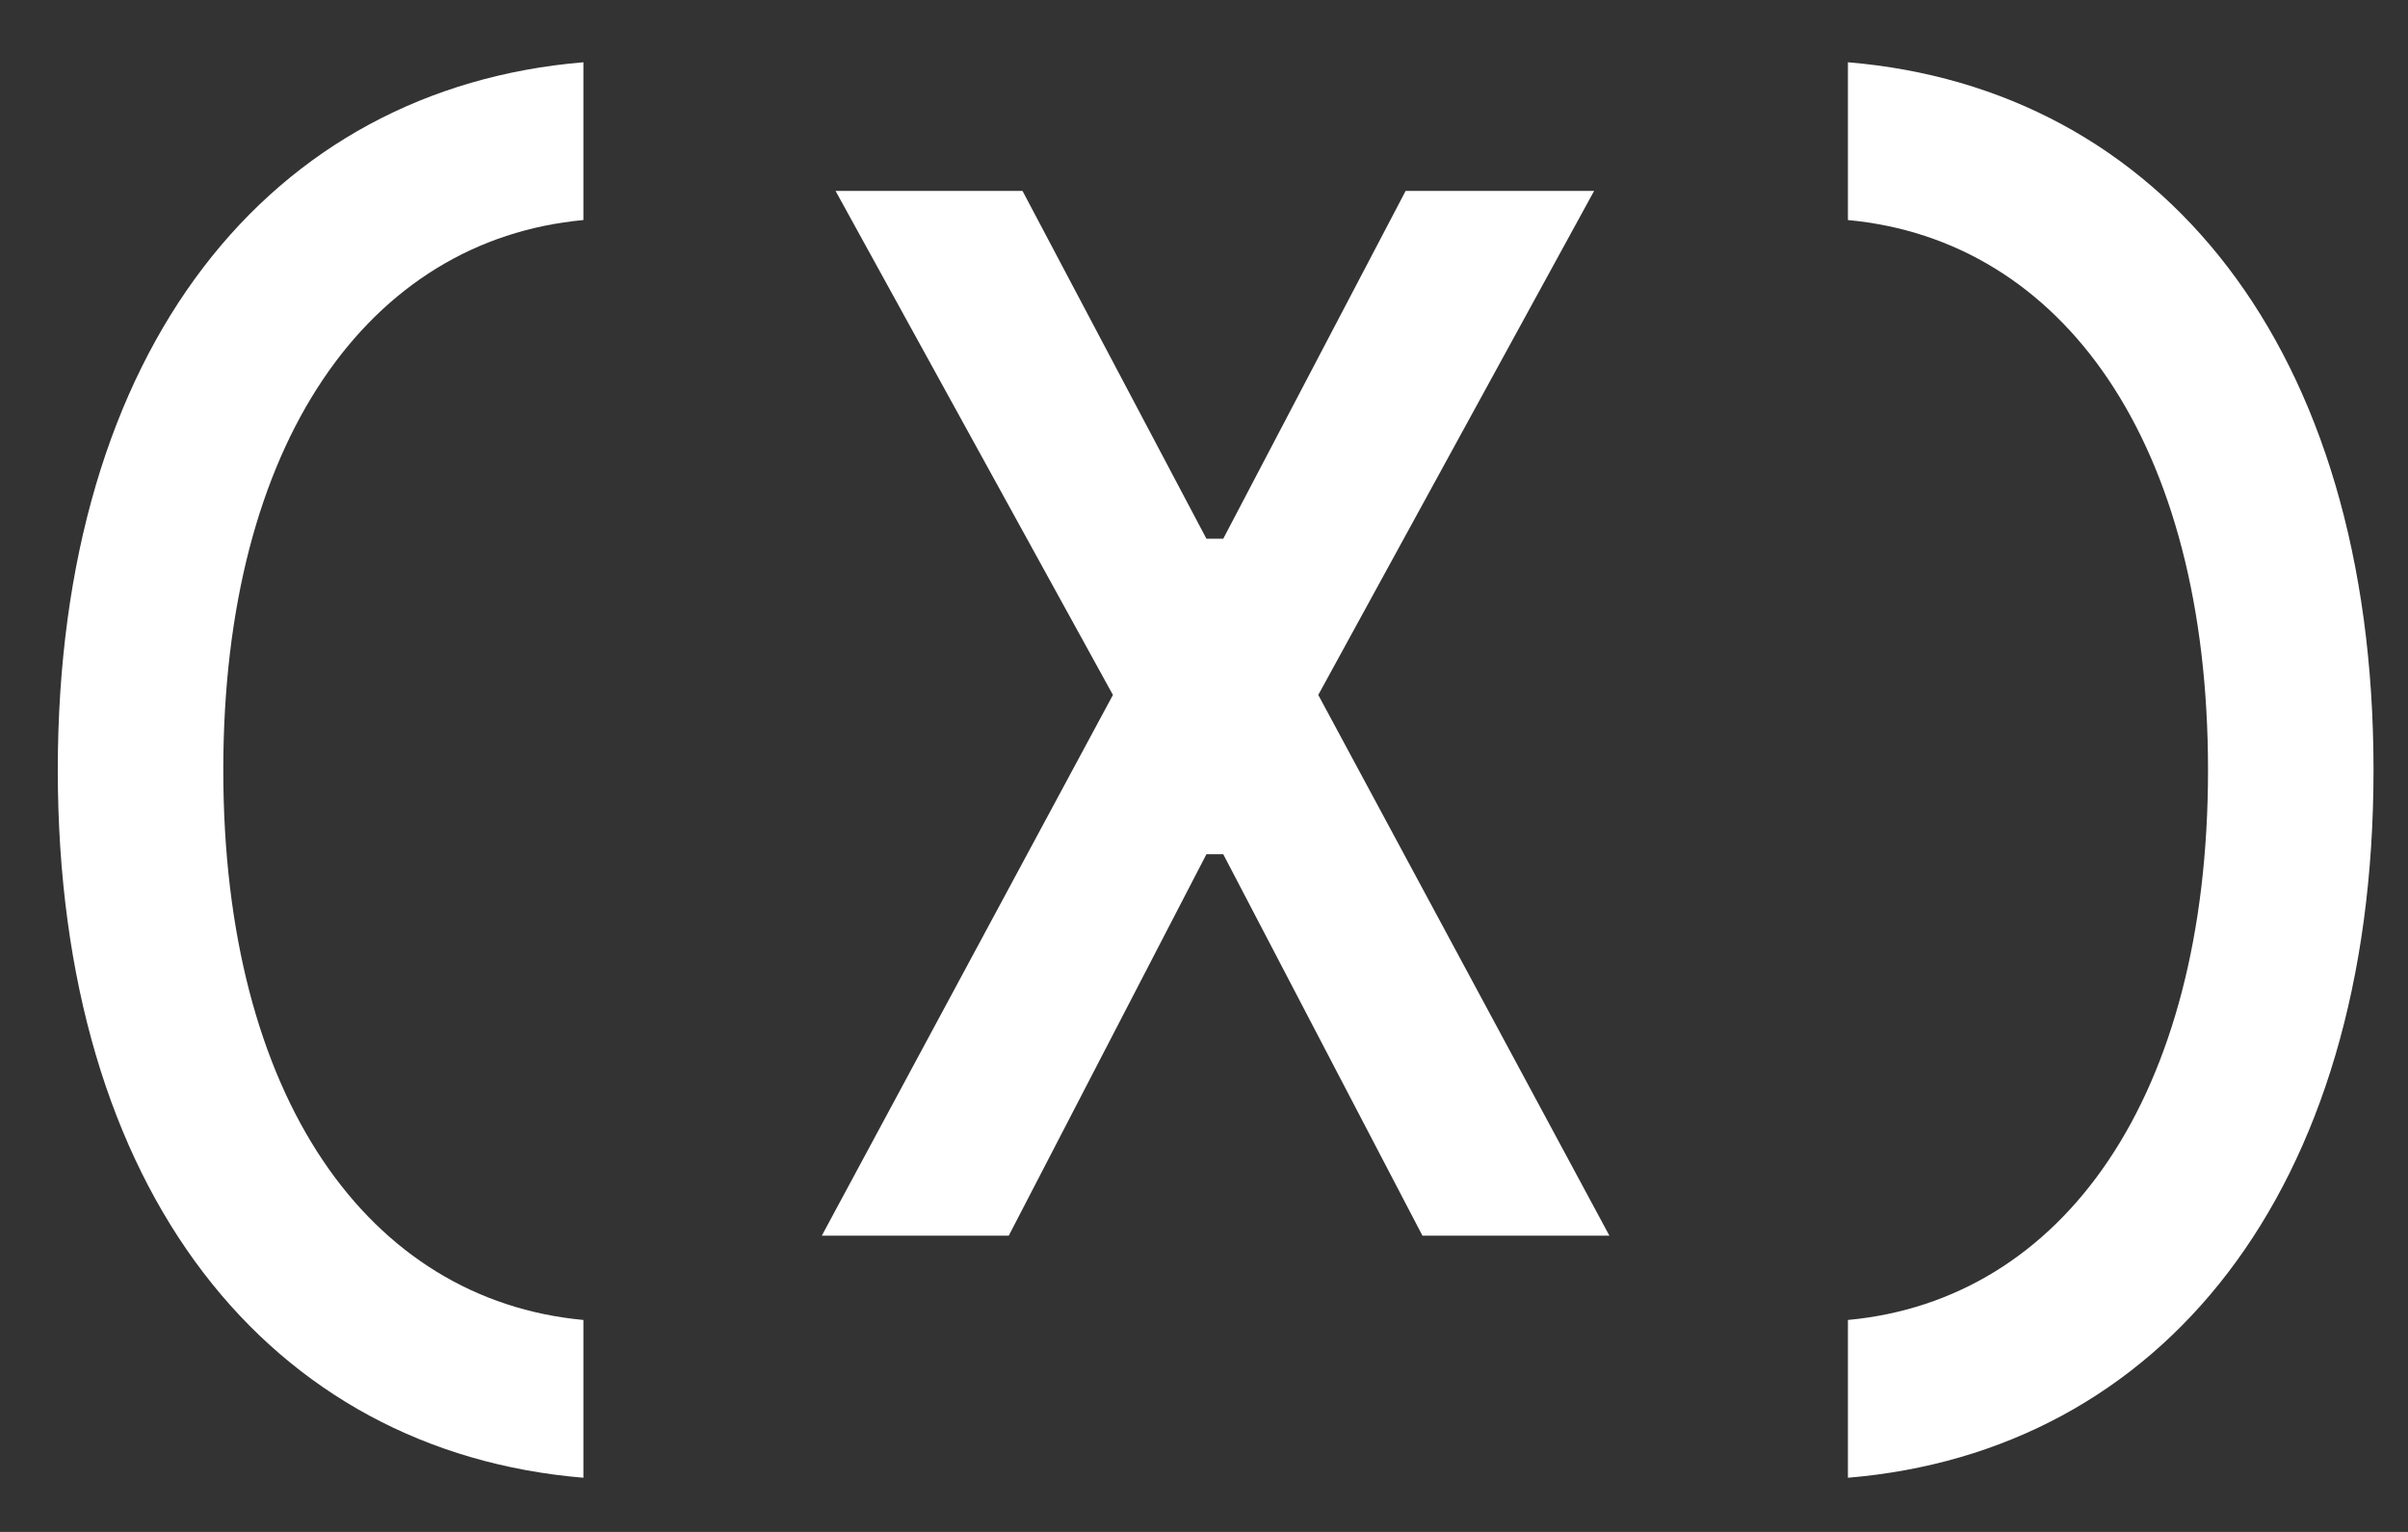
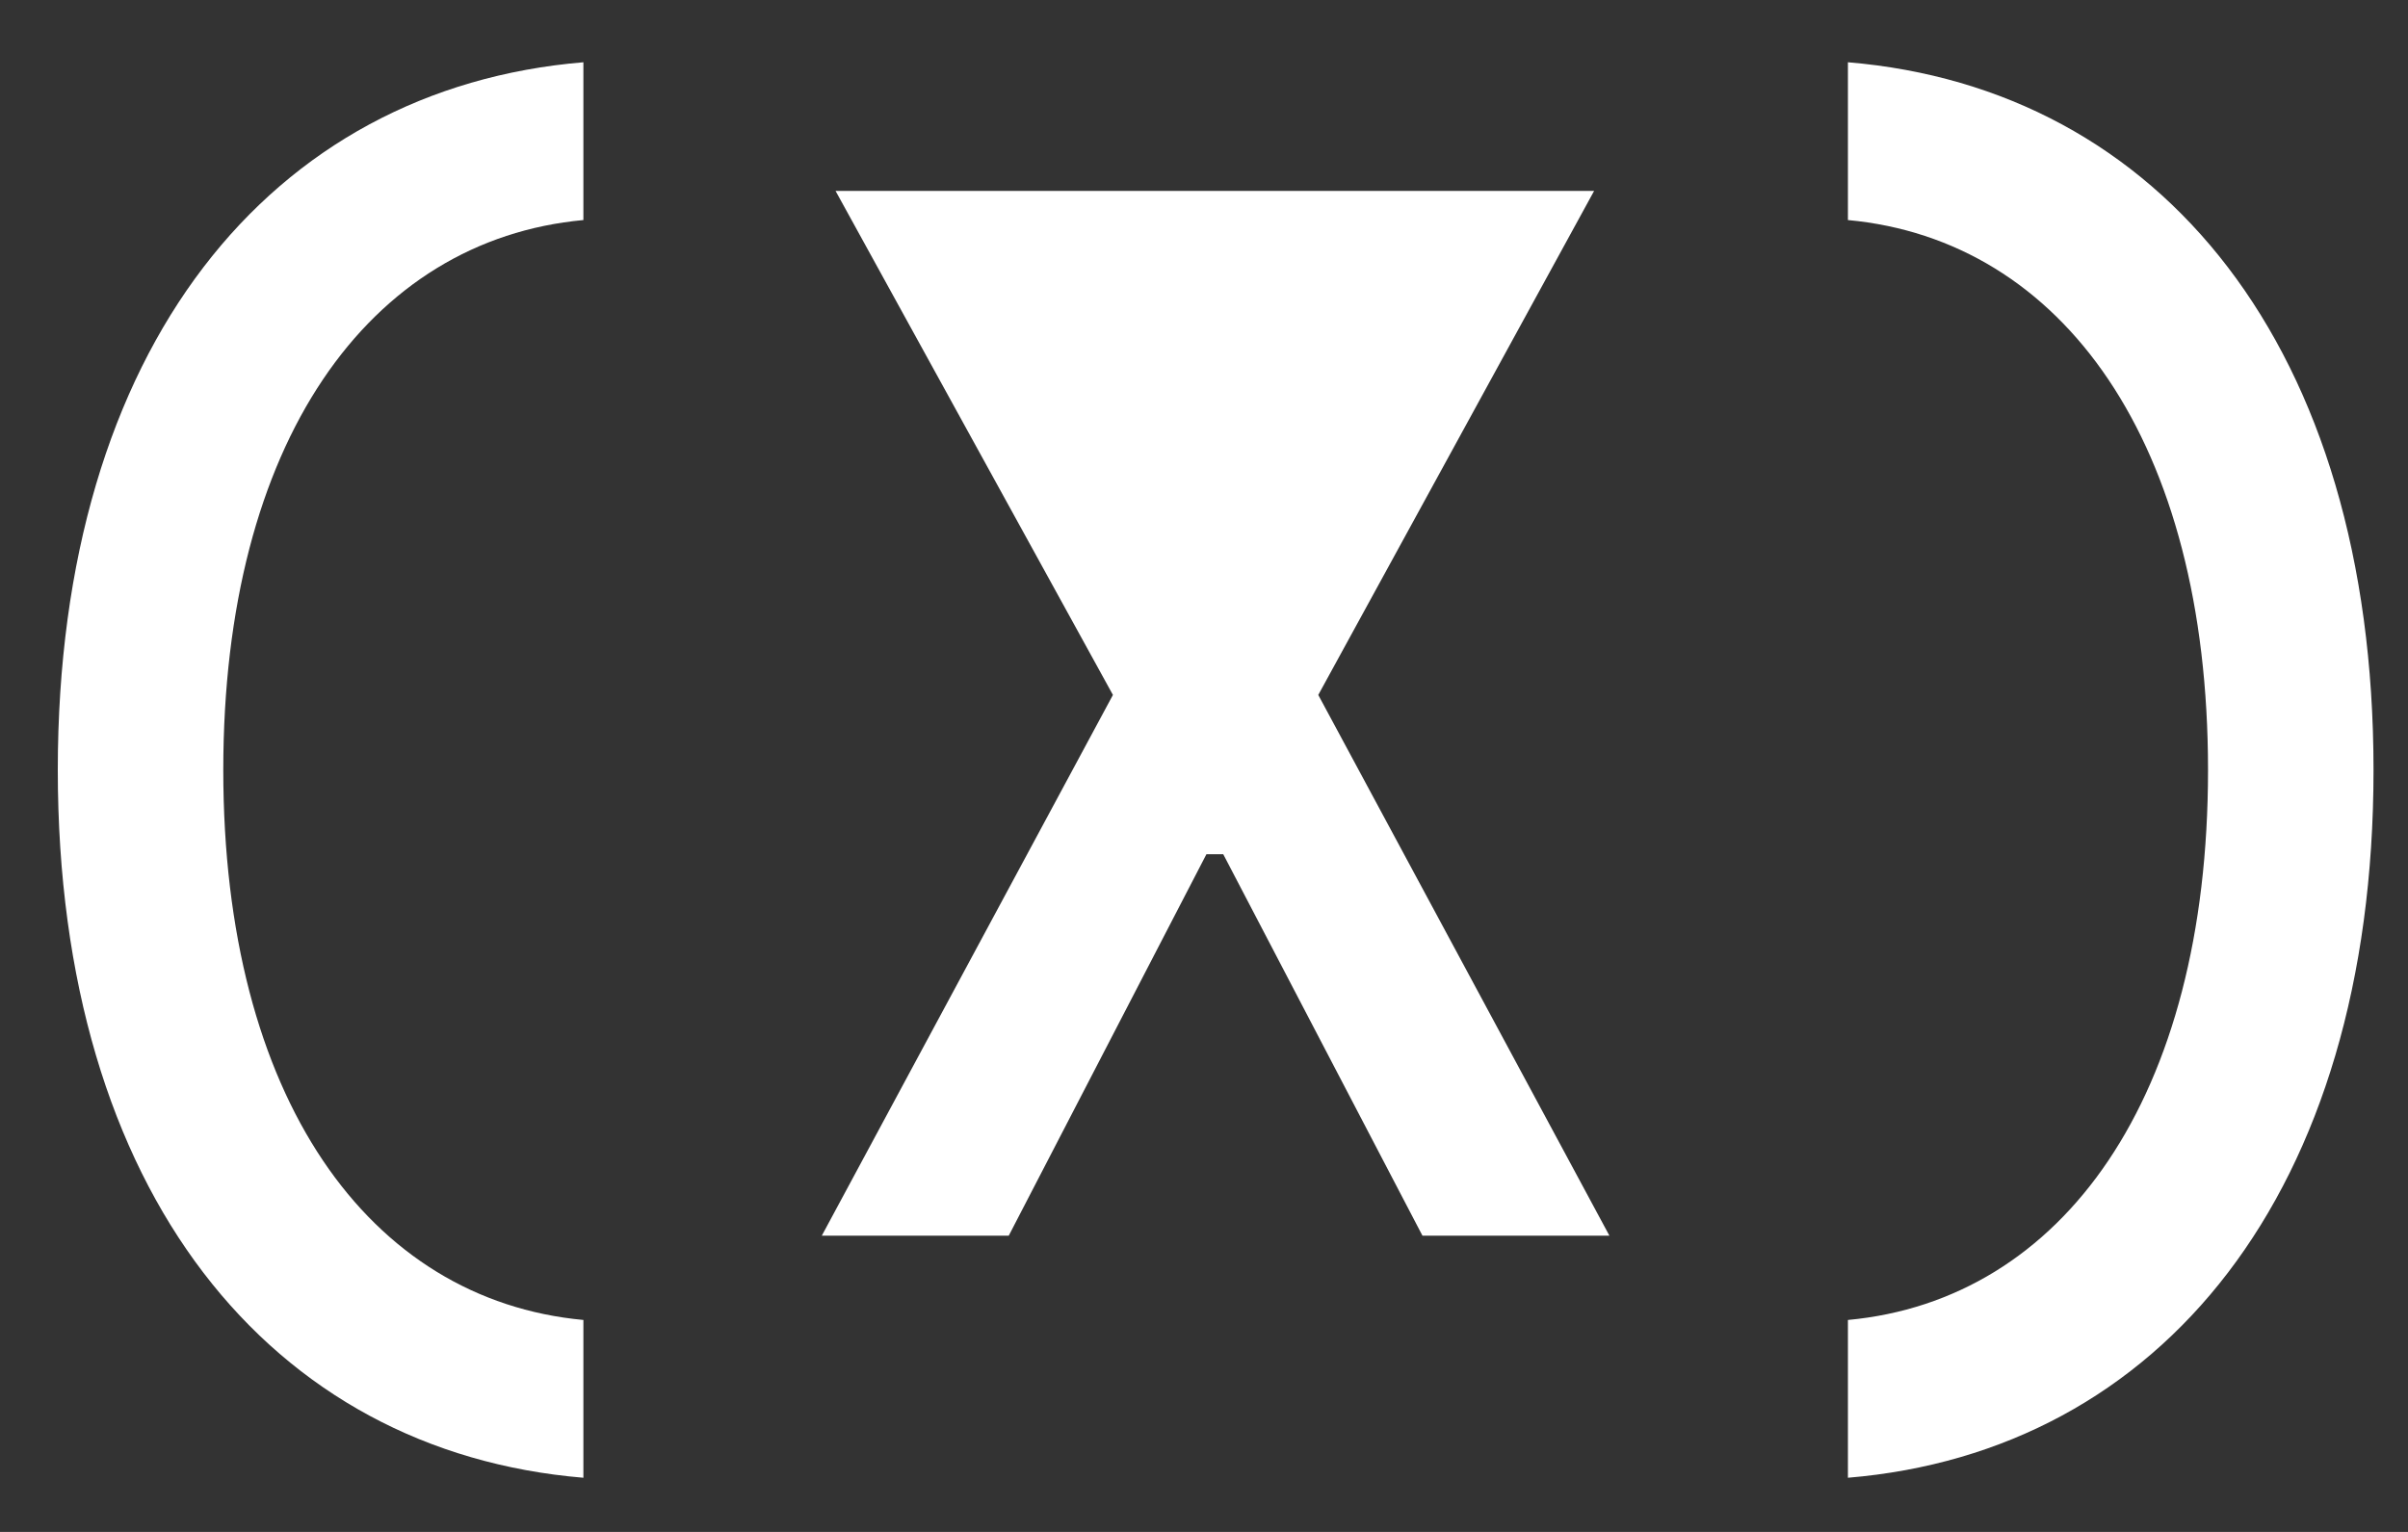
<svg xmlns="http://www.w3.org/2000/svg" width="22" height="14" viewBox="0 0 22 14" fill="none">
  <rect x="0" y="0" width="22" height="14" fill="#333333" stroke="none" />
-   <path d="M5.33 12.063C3.37 11.881 2.04 10.033 2.04 7.037C2.04 4.041 3.37 2.193 5.33 2.011V0.569C2.474 0.807 0.528 3.173 0.528 7.037C0.528 10.901 2.474 13.267 5.33 13.505V12.063ZM14.564 1.745H12.842L11.176 4.923H11.022L9.342 1.745H7.634L10.168 6.351L7.508 11.293H9.216L11.022 7.807H11.176L12.996 11.293H14.704L12.044 6.351L14.564 1.745ZM16.883 13.505C19.739 13.267 21.685 10.901 21.685 7.037C21.685 3.173 19.739 0.807 16.883 0.569V2.011C18.843 2.193 20.173 4.041 20.173 7.037C20.173 10.033 18.843 11.881 16.883 12.063V13.505Z" fill="white" />
+   <path d="M5.33 12.063C3.37 11.881 2.04 10.033 2.04 7.037C2.04 4.041 3.37 2.193 5.33 2.011V0.569C2.474 0.807 0.528 3.173 0.528 7.037C0.528 10.901 2.474 13.267 5.33 13.505V12.063ZM14.564 1.745H12.842H11.022L9.342 1.745H7.634L10.168 6.351L7.508 11.293H9.216L11.022 7.807H11.176L12.996 11.293H14.704L12.044 6.351L14.564 1.745ZM16.883 13.505C19.739 13.267 21.685 10.901 21.685 7.037C21.685 3.173 19.739 0.807 16.883 0.569V2.011C18.843 2.193 20.173 4.041 20.173 7.037C20.173 10.033 18.843 11.881 16.883 12.063V13.505Z" fill="white" />
</svg>